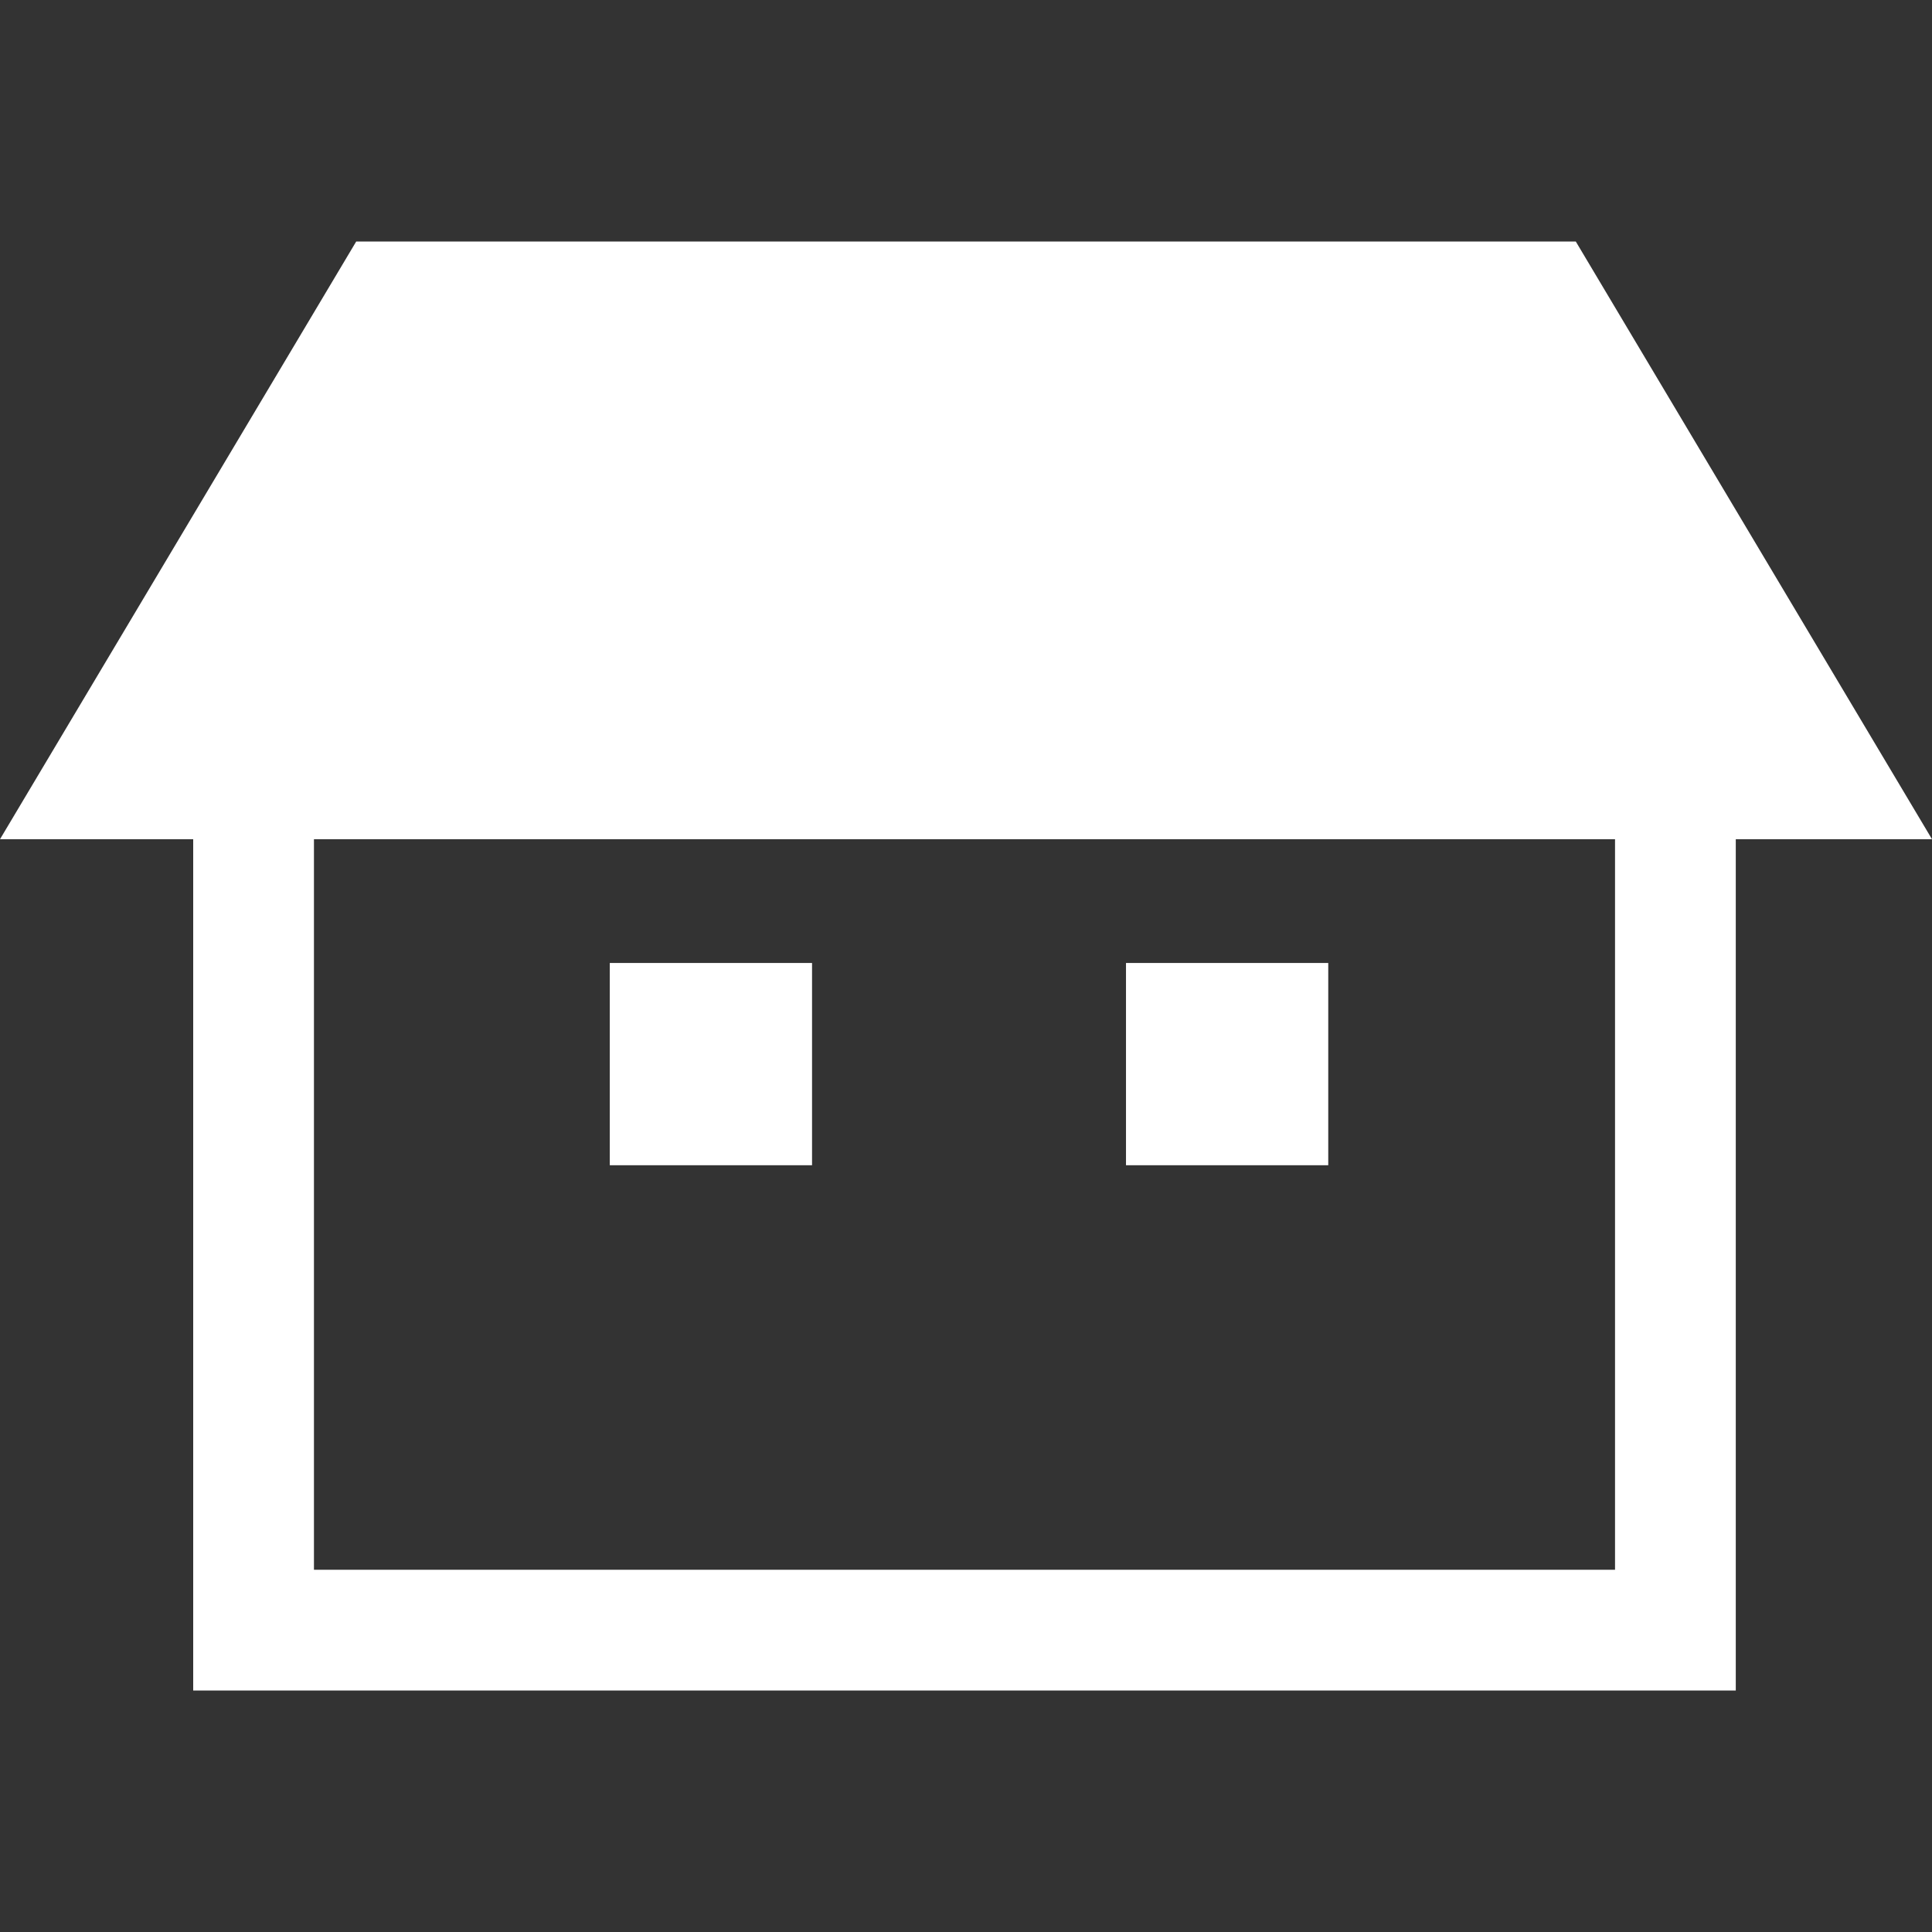
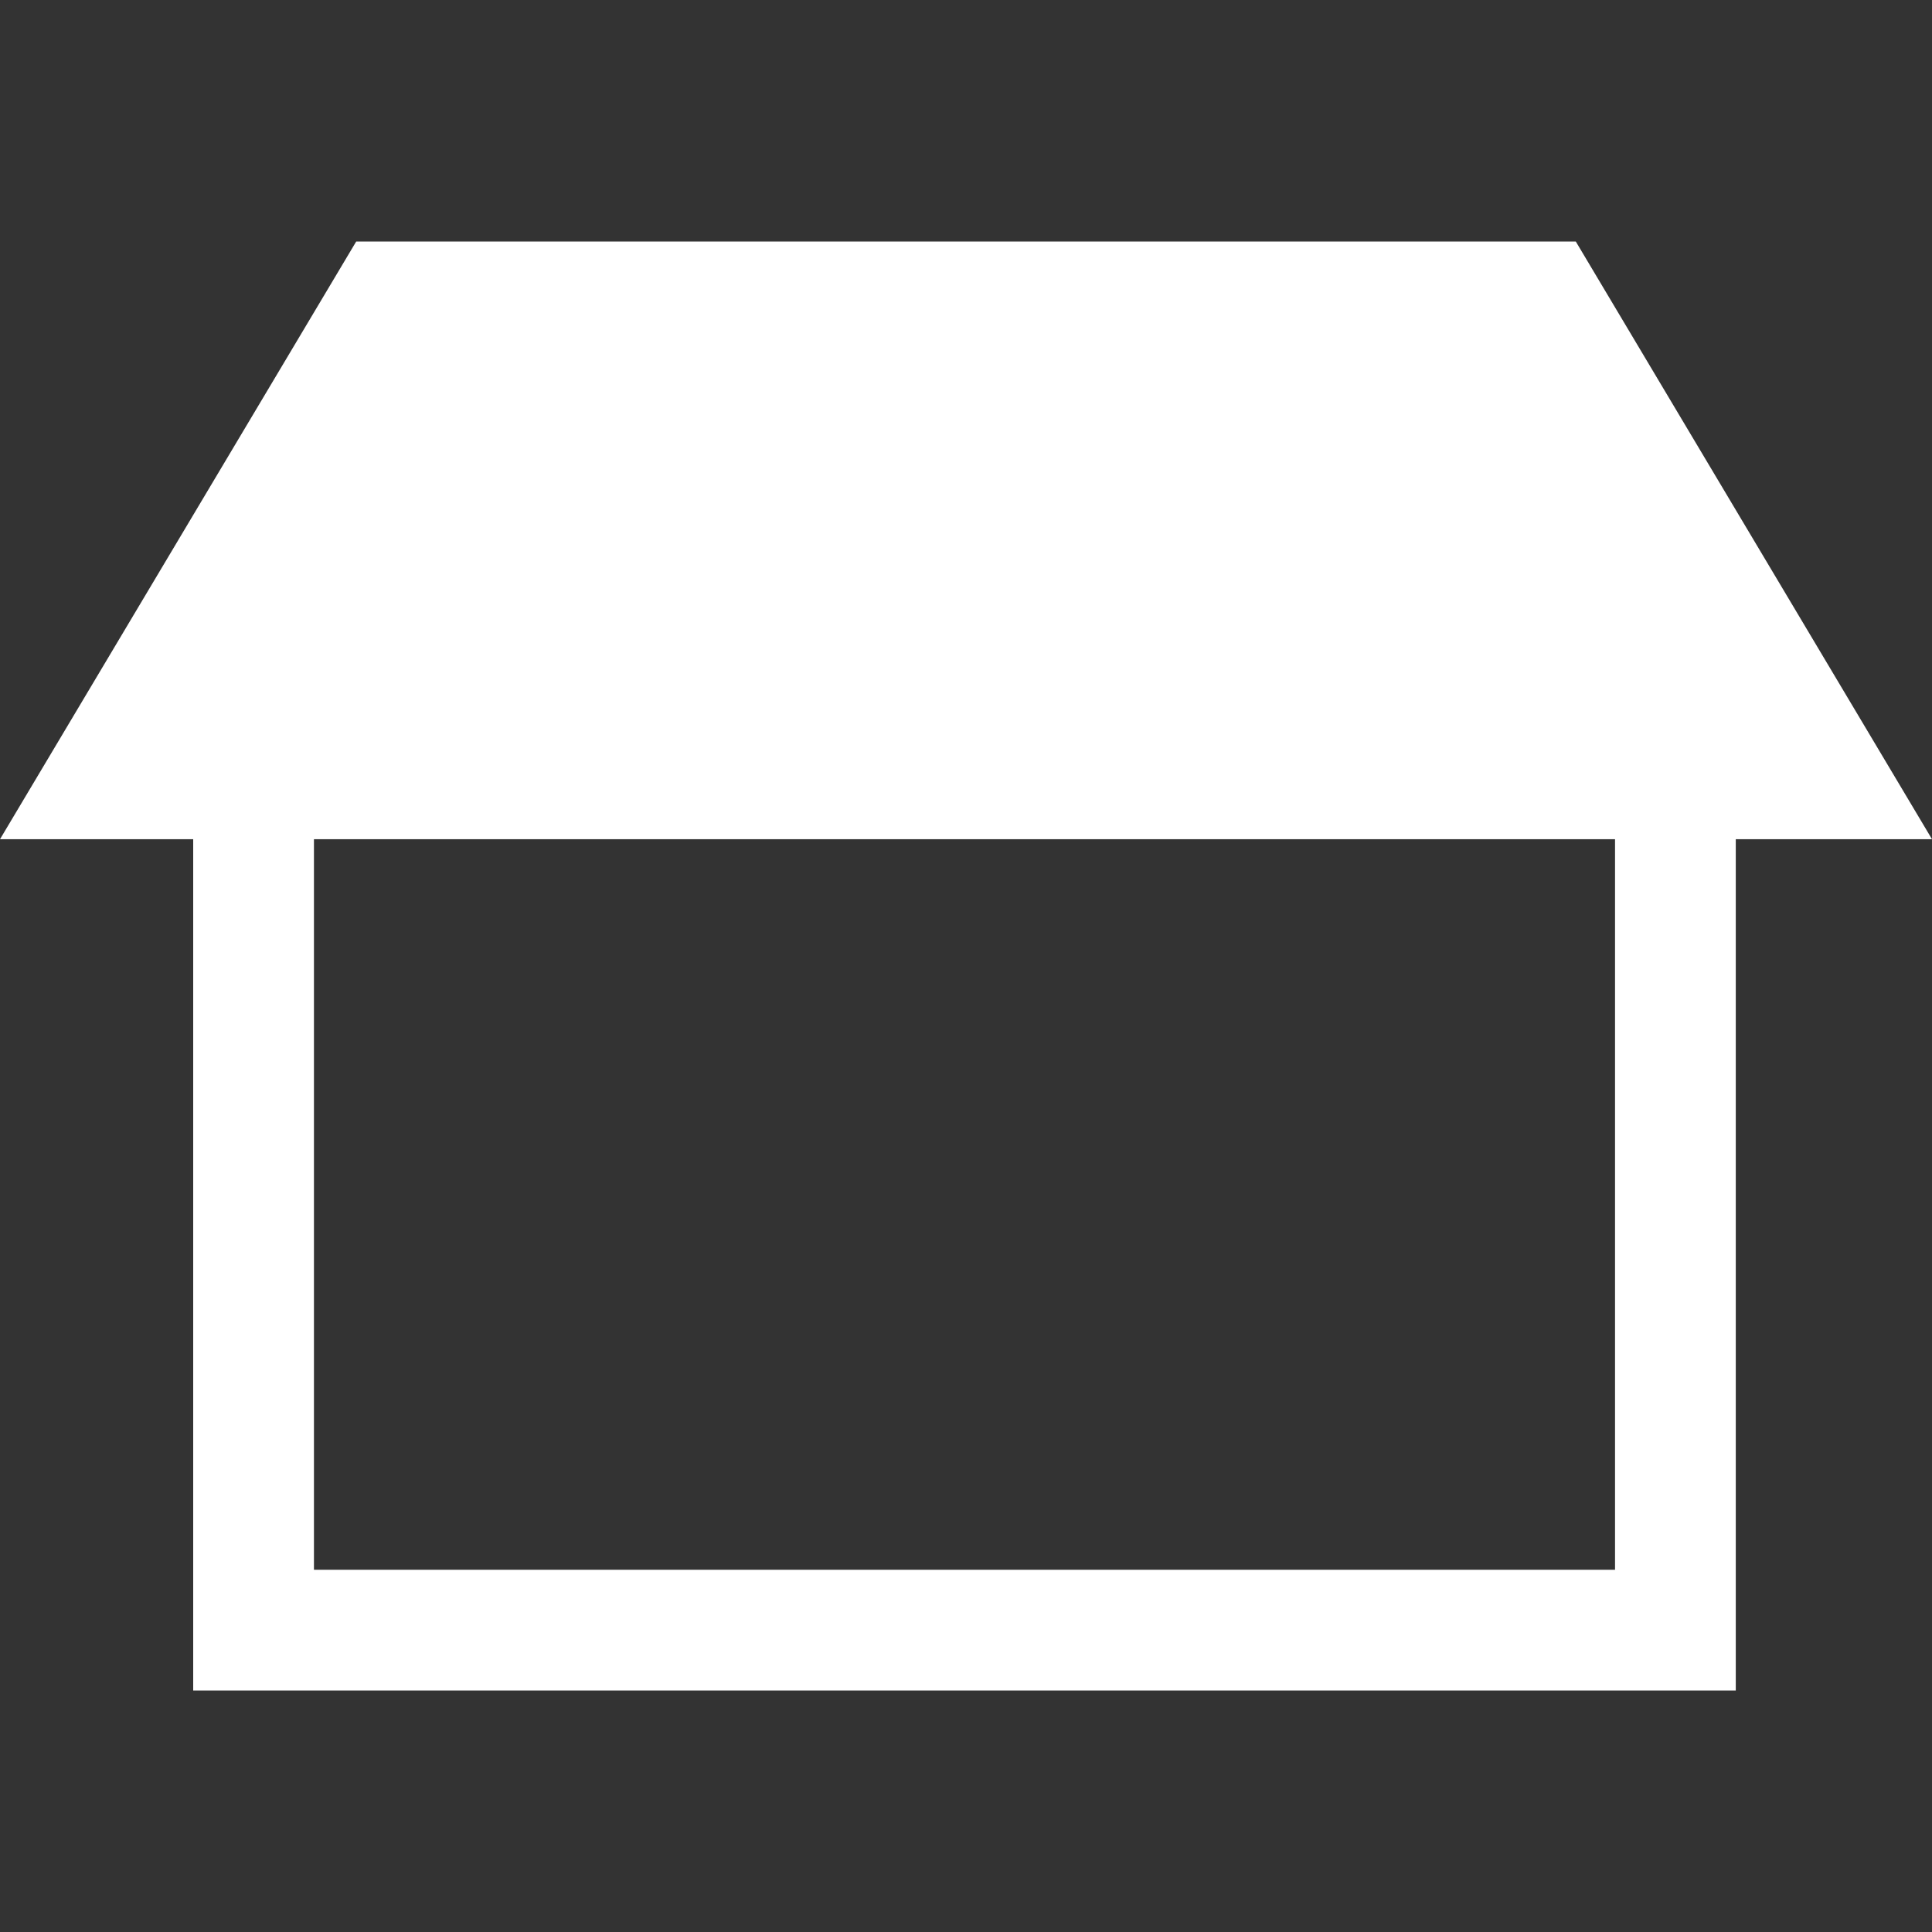
<svg xmlns="http://www.w3.org/2000/svg" version="1.2" baseProfile="tiny" id="_x32_" x="0px" y="0px" viewBox="0 0 64 64" overflow="visible" xml:space="preserve">
  <rect x="0" y="0" width="64" height="64" fill="#333333" stroke="none" />
  <g>
-     <path fill="#FFFFFF" d="M52.2,8H11.8L0,27.8h6.4V56h51.1V27.8H64L52.2,8z M53.6,52H10.4V27.8h43.1V52z" />
-     <rect x="20.2" y="31.9" fill="#FFFFFF" width="6.7" height="6.7" />
-     <rect x="37.3" y="31.9" fill="#FFFFFF" width="6.7" height="6.7" />
+     <path fill="#FFFFFF" d="M52.2,8H11.8L0,27.8h6.4V56h51.1V27.8H64L52.2,8M53.6,52H10.4V27.8h43.1V52z" />
  </g>
</svg>